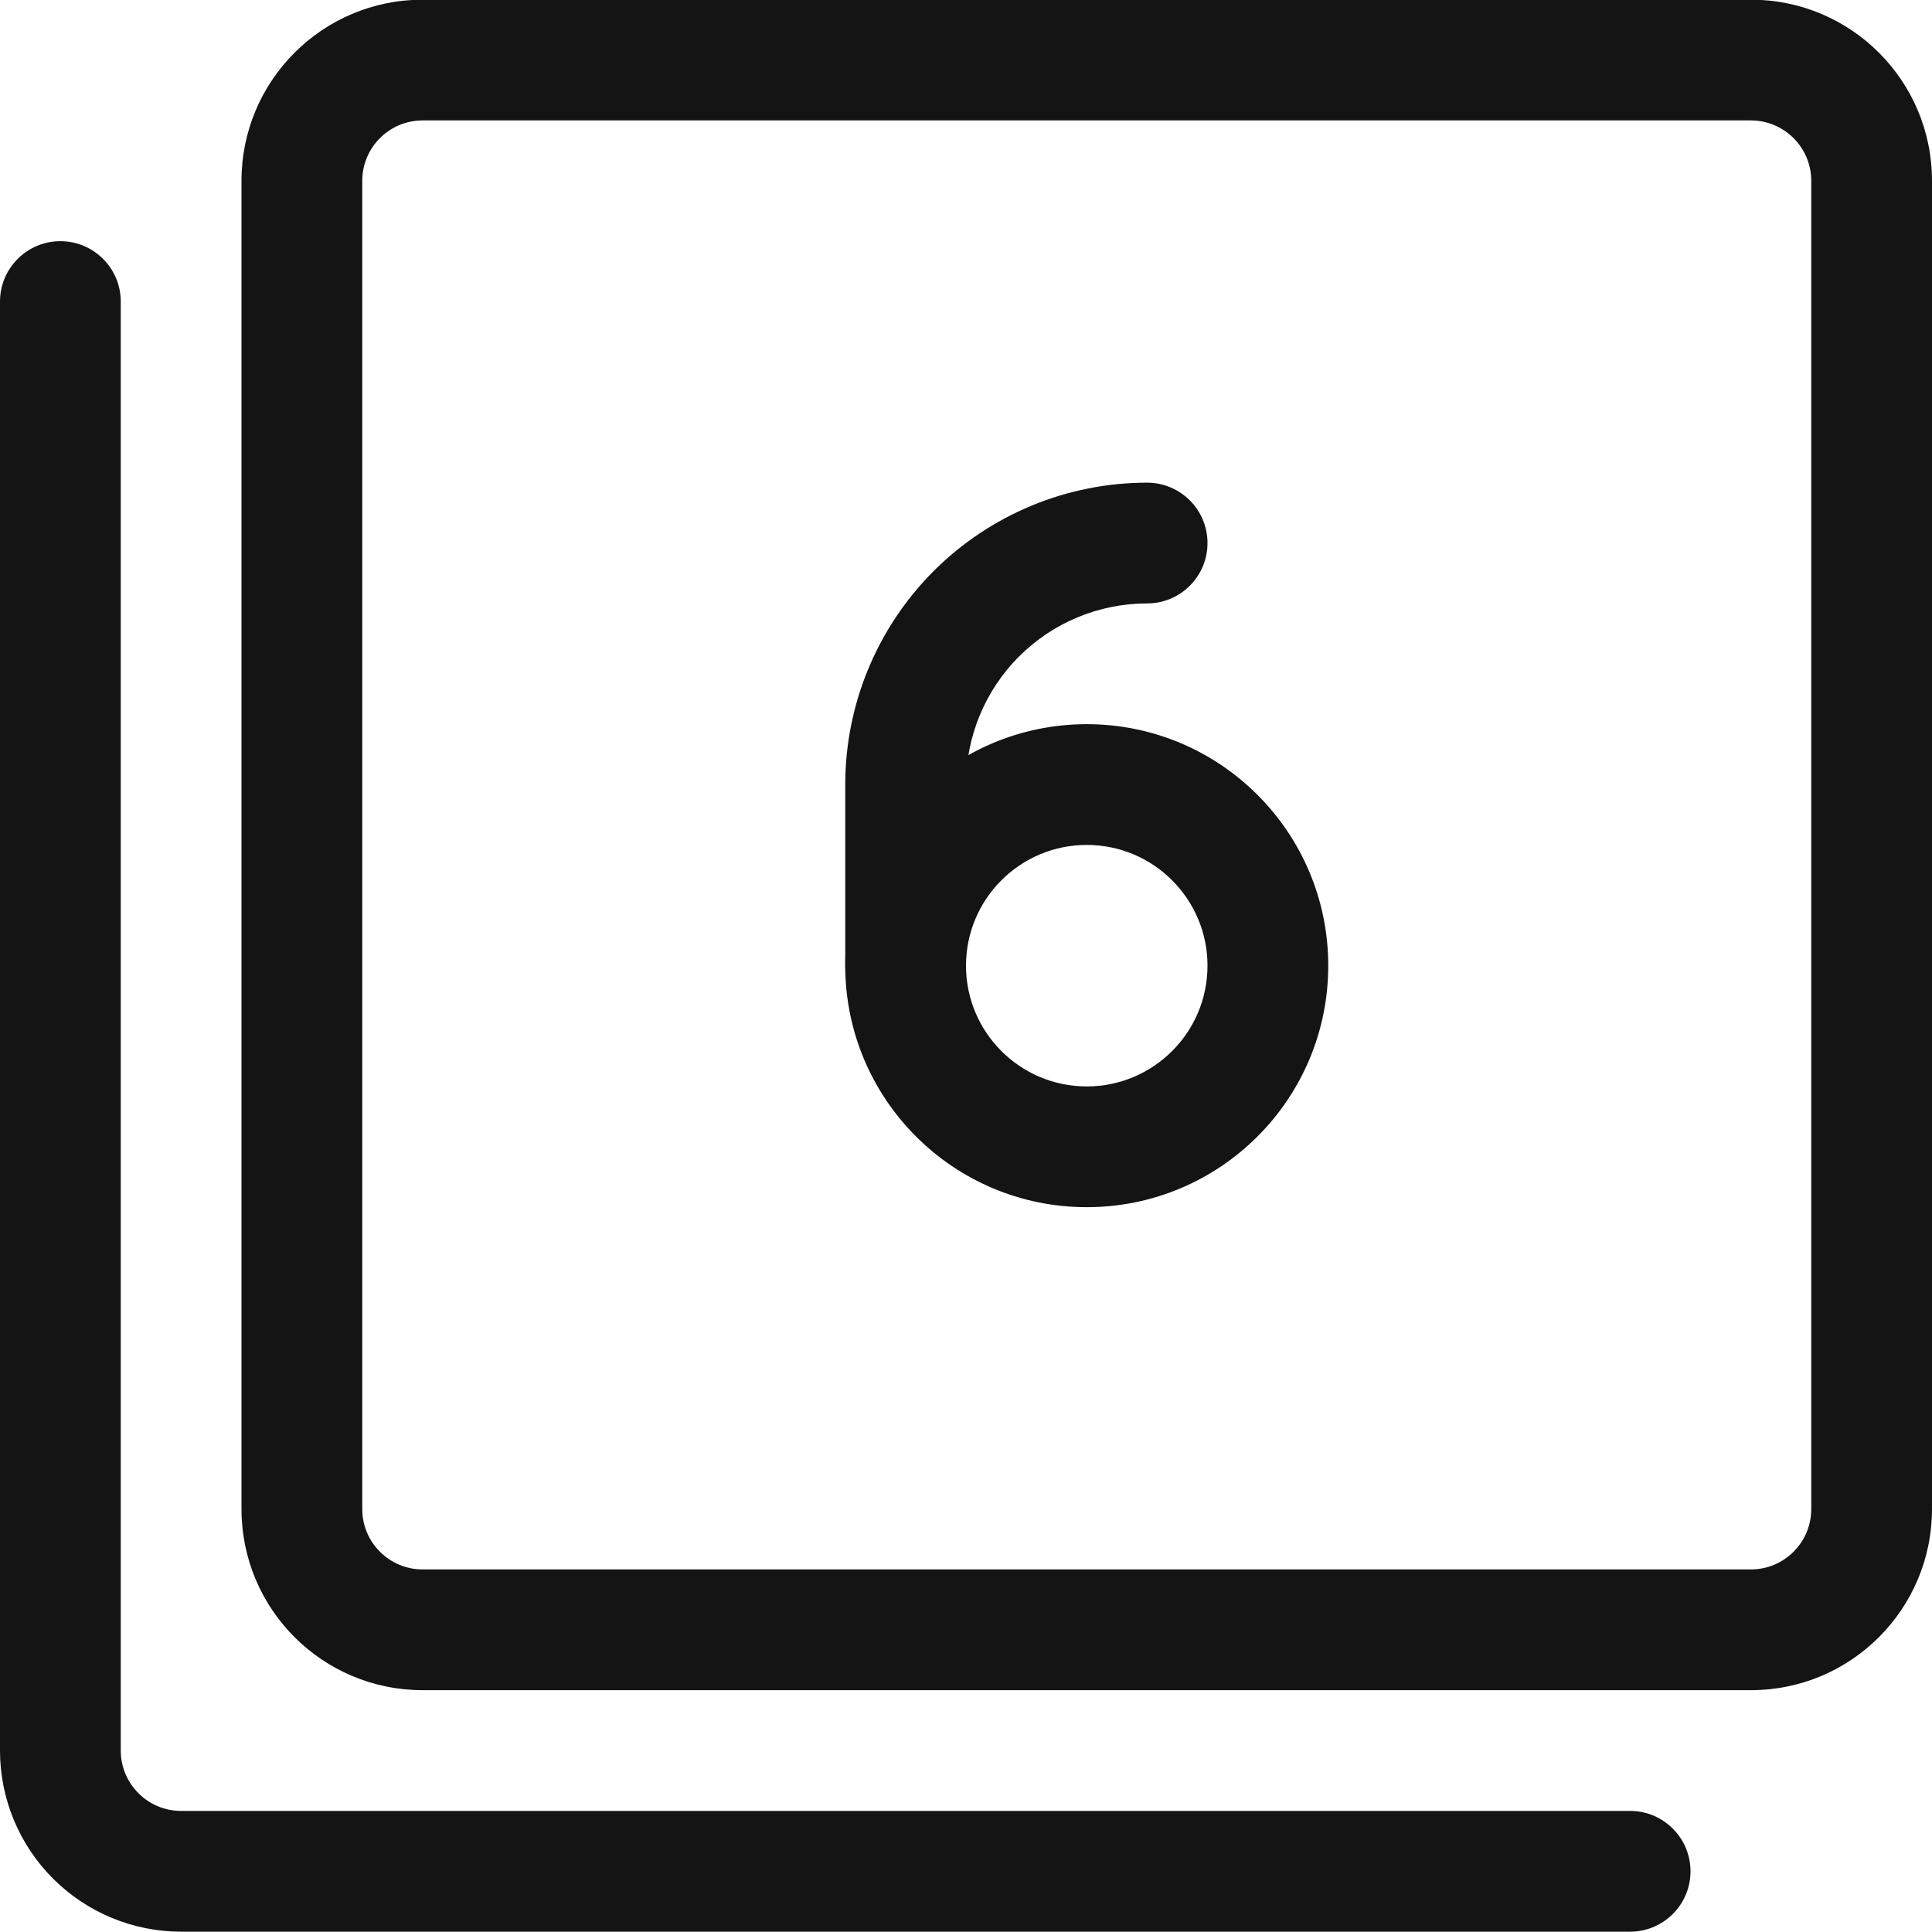
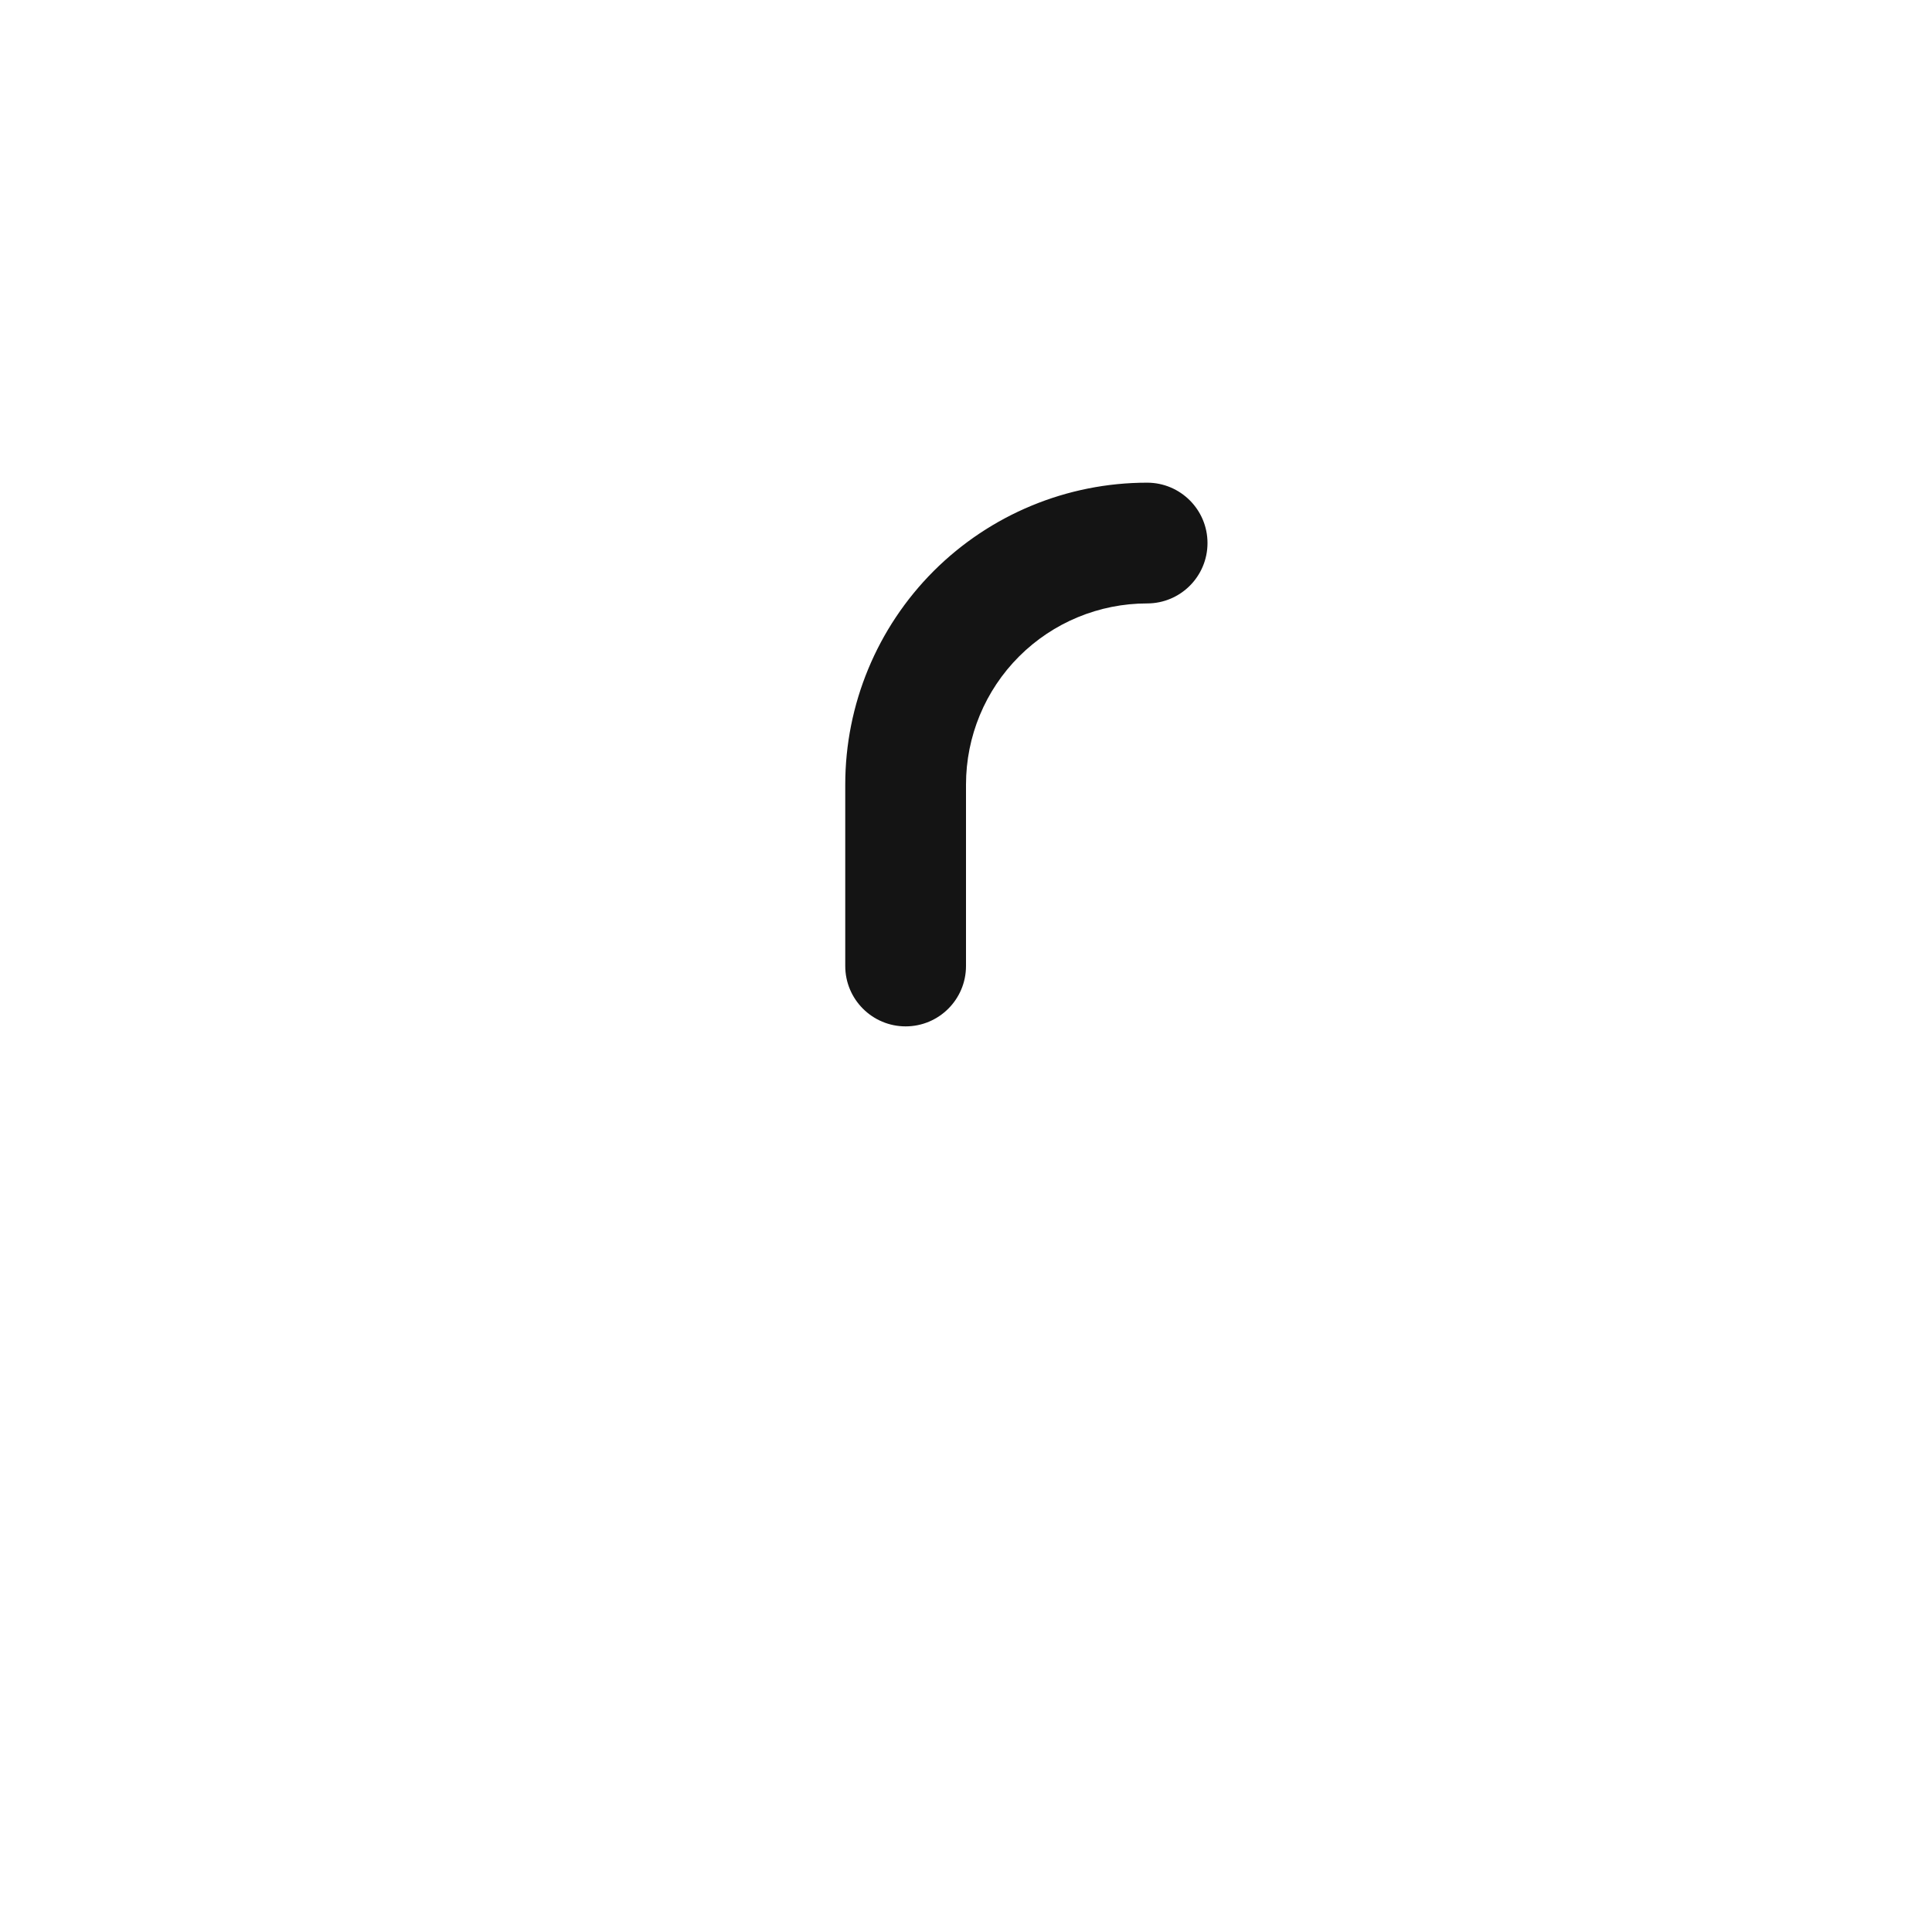
<svg xmlns="http://www.w3.org/2000/svg" width="24" height="24" viewBox="0 0 24 24" fill="none">
-   <path fill-rule="evenodd" clip-rule="evenodd" d="M5.25 1.496C4.836 1.496 4.5 1.832 4.5 2.246V18.746C4.5 19.16 4.836 19.496 5.25 19.496H21.75C22.164 19.496 22.5 19.16 22.5 18.746V2.246C22.5 1.832 22.164 1.496 21.75 1.496H5.25ZM3 2.246C3 1.003 4.007 -0.004 5.25 -0.004H21.75C22.993 -0.004 24 1.003 24 2.246V18.746C24 19.989 22.993 20.996 21.75 20.996H5.25C4.007 20.996 3 19.989 3 18.746V2.246Z" fill="#141414" />
-   <path fill-rule="evenodd" clip-rule="evenodd" d="M0.75 2.996C1.164 2.996 1.5 3.332 1.5 3.746V21.746C1.5 21.945 1.579 22.136 1.72 22.276C1.86 22.417 2.051 22.496 2.25 22.496H20.25C20.664 22.496 21 22.832 21 23.246C21 23.66 20.664 23.996 20.25 23.996H2.25C1.653 23.996 1.081 23.759 0.659 23.337C0.237 22.915 0 22.343 0 21.746V3.746C0 3.332 0.336 2.996 0.75 2.996Z" fill="#141414" />
-   <path fill-rule="evenodd" clip-rule="evenodd" d="M13.5 10.496C12.672 10.496 12 11.168 12 11.996C12 12.824 12.672 13.496 13.5 13.496C14.328 13.496 15 12.824 15 11.996C15 11.168 14.328 10.496 13.5 10.496ZM10.5 11.996C10.5 10.339 11.843 8.996 13.5 8.996C15.157 8.996 16.5 10.339 16.5 11.996C16.5 13.653 15.157 14.996 13.5 14.996C11.843 14.996 10.5 13.653 10.5 11.996Z" fill="#141414" />
  <path fill-rule="evenodd" clip-rule="evenodd" d="M11.598 7.094C12.302 6.391 13.255 5.996 14.25 5.996C14.664 5.996 15 6.332 15 6.746C15 7.16 14.664 7.496 14.25 7.496C13.653 7.496 13.081 7.733 12.659 8.155C12.237 8.577 12 9.149 12 9.746V12C12 12.414 11.664 12.75 11.25 12.75C10.836 12.75 10.5 12.414 10.5 12V9.746C10.5 8.751 10.895 7.798 11.598 7.094Z" fill="#141414" />
</svg>